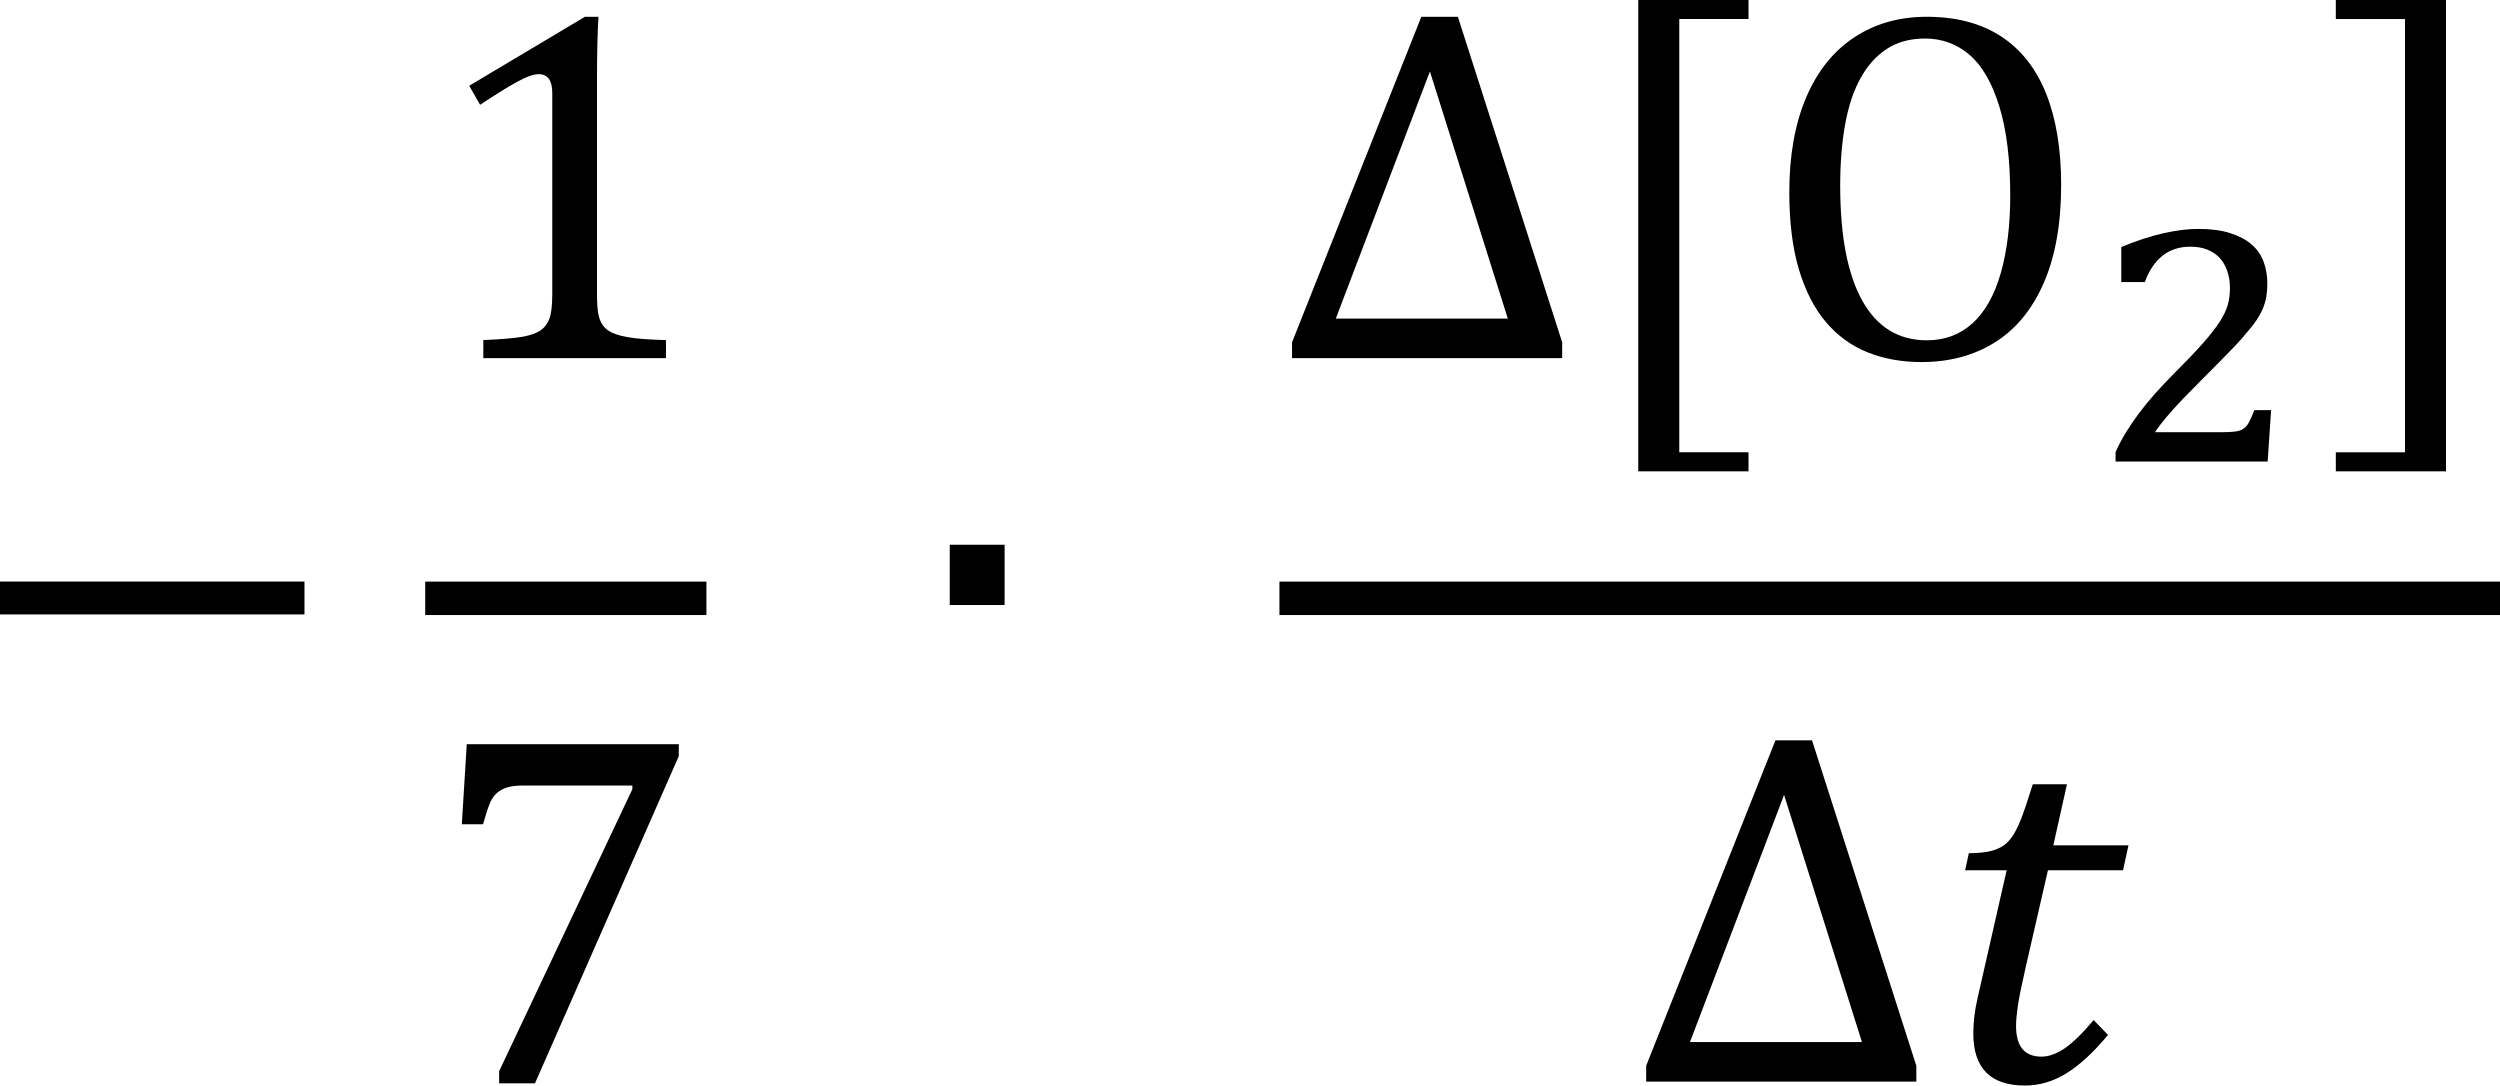
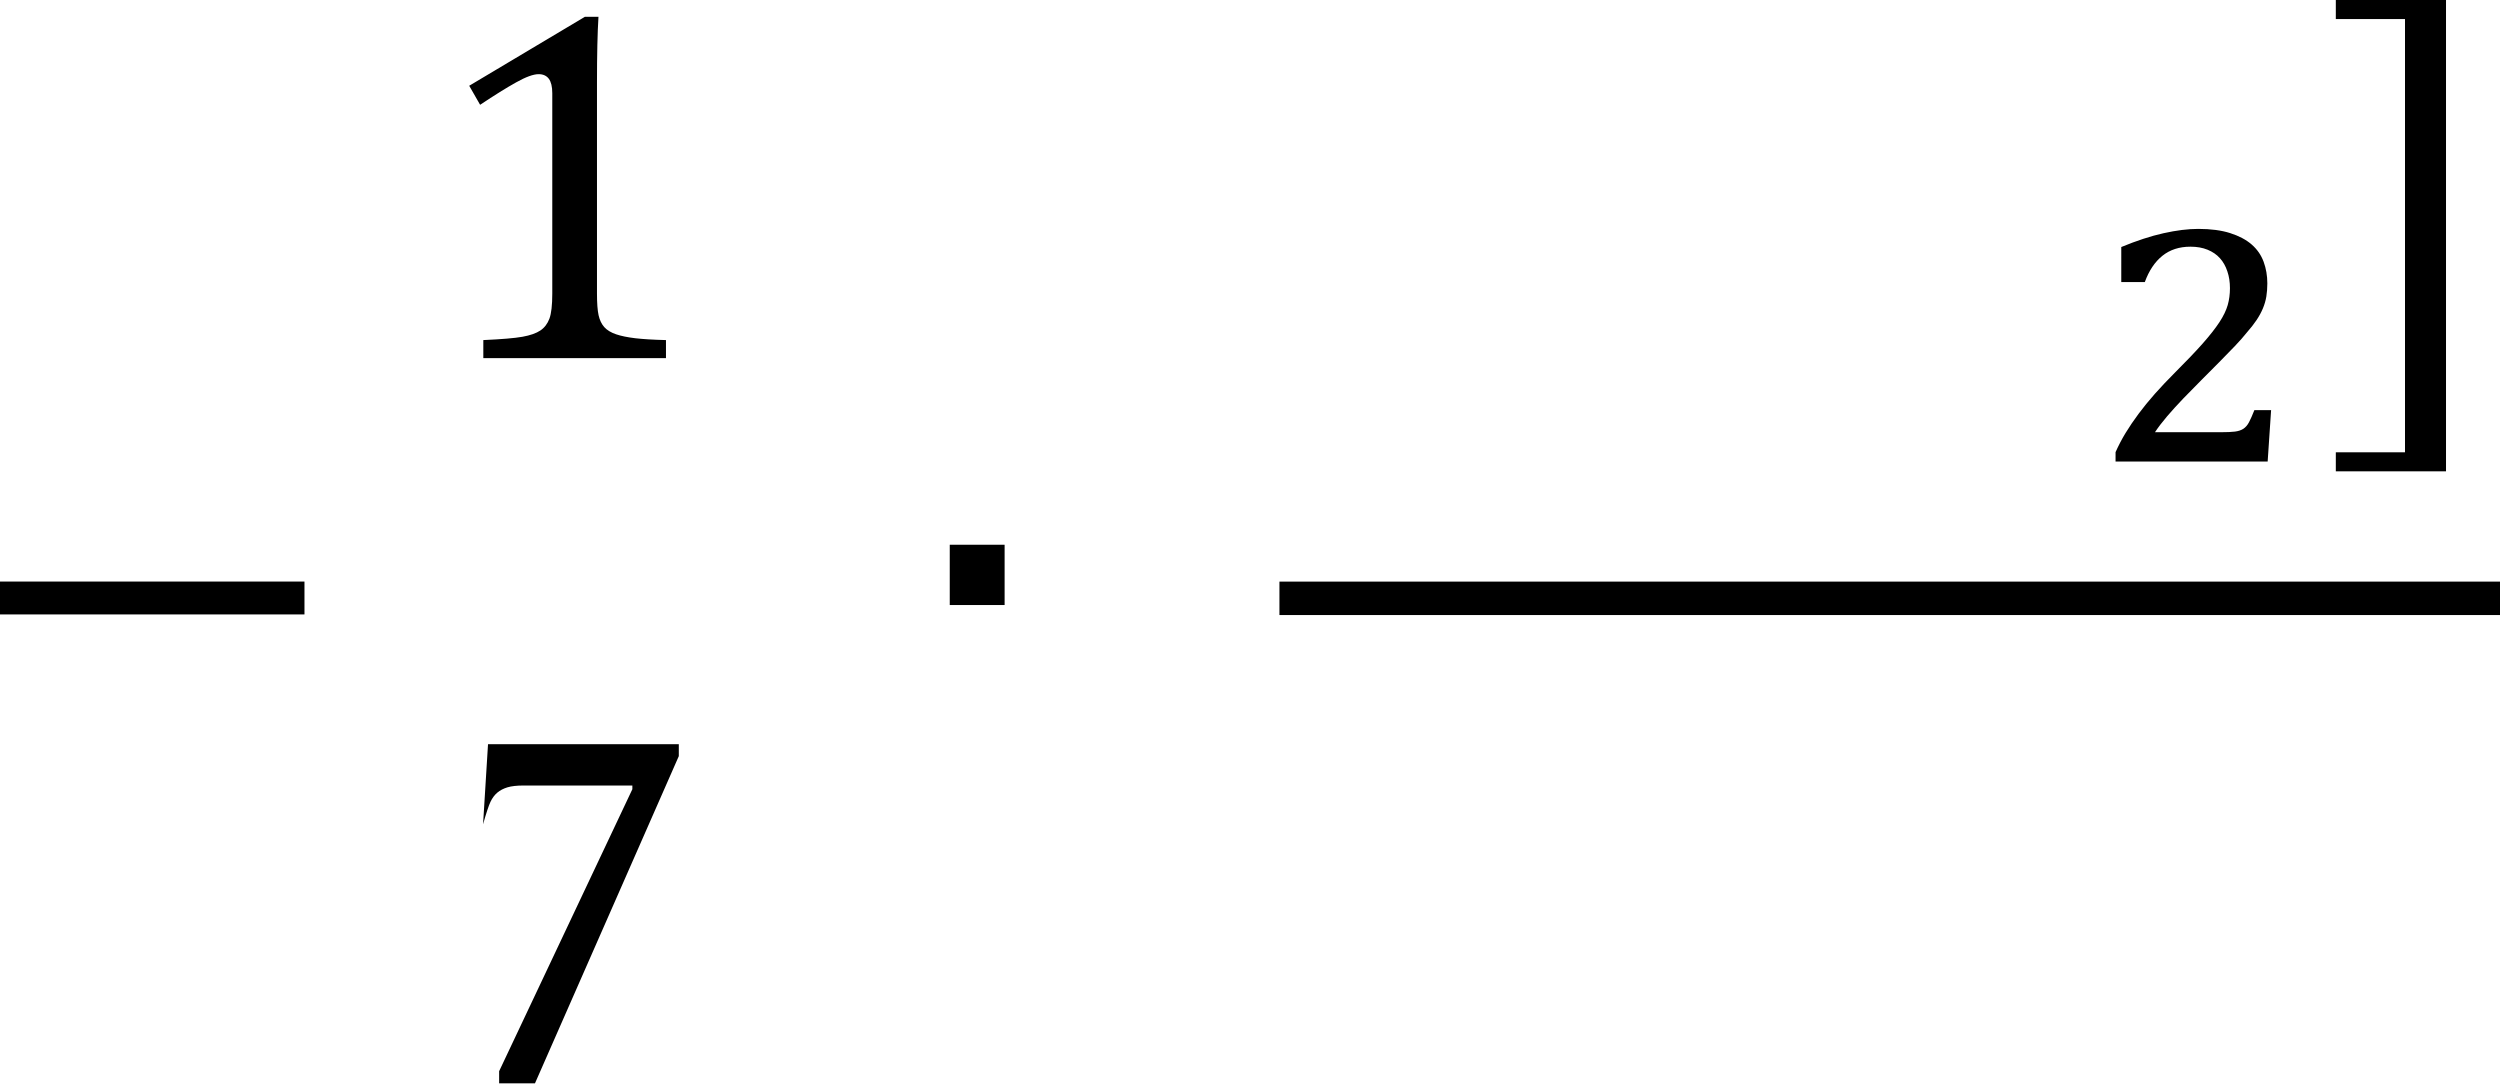
<svg xmlns="http://www.w3.org/2000/svg" version="1.2" baseProfile="tiny" id="Layer_1" x="0px" y="0px" width="88.818px" height="38.567px" viewBox="-18.456 -7.103 88.818 38.567" xml:space="preserve">
  <rect x="-18.456" y="13.558" width="10.817" height="1.168" />
  <g>
    <path d="M2.753,3.329c0,0.339,0.019,0.596,0.057,0.768C2.849,4.27,2.916,4.41,3.013,4.519C3.109,4.626,3.249,4.711,3.43,4.773   s0.41,0.108,0.685,0.141C4.39,4.946,4.752,4.968,5.204,4.979V5.62h-6.489V4.979c0.65-0.029,1.114-0.068,1.392-0.118   c0.278-0.05,0.49-0.125,0.637-0.224c0.146-0.099,0.253-0.24,0.32-0.421s0.101-0.477,0.101-0.887v-7.121   c0-0.234-0.042-0.405-0.123-0.513c-0.082-0.108-0.202-0.163-0.36-0.163c-0.188,0-0.454,0.097-0.799,0.29   C-0.463-3.985-0.891-3.719-1.399-3.38l-0.387-0.676l4.109-2.45h0.483C2.771-5.943,2.753-5.165,2.753-4.17V3.329z" />
  </g>
  <g>
-     <path d="M5.66,19.76L0.55,31.385h-1.273v-0.431l4.733-10.018v-0.132H0.146c-0.24,0-0.432,0.022-0.575,0.065   c-0.144,0.045-0.264,0.107-0.36,0.189s-0.177,0.189-0.241,0.324s-0.152,0.401-0.264,0.799h-0.755l0.176-2.844H5.66V19.76z" />
+     <path d="M5.66,19.76L0.55,31.385h-1.273v-0.431l4.733-10.018v-0.132H0.146c-0.24,0-0.432,0.022-0.575,0.065   c-0.144,0.045-0.264,0.107-0.36,0.189s-0.177,0.189-0.241,0.324s-0.152,0.401-0.264,0.799l0.176-2.844H5.66V19.76z" />
  </g>
-   <rect x="-3.349" y="13.56" width="9.99" height="1.188" />
  <g>
    <path d="M17.235,12.25v2.142h-1.949V12.25H17.235z" />
  </g>
-   <path d="M27.447,5.62V5.058l4.592-11.563h1.3l3.705,11.563V5.62H27.447z M29.001,4.215h6.111l-2.767-8.78L29.001,4.215z   M43.663,9.641h-3.916V-7.103h3.916v0.676h-2.459V8.965h2.459V9.641z M49.81,5.76c-0.701,0-1.342-0.115-1.918-0.347  c-0.576-0.231-1.071-0.591-1.484-1.08c-0.412-0.489-0.731-1.114-0.957-1.875c-0.225-0.761-0.338-1.671-0.338-2.731  c0-1.305,0.199-2.426,0.597-3.363c0.398-0.937,0.968-1.649,1.708-2.138c0.74-0.489,1.6-0.733,2.578-0.733  c1.041,0,1.918,0.229,2.629,0.689c0.711,0.459,1.246,1.135,1.607,2.028c0.359,0.893,0.539,1.98,0.539,3.262  c0,1.37-0.205,2.525-0.614,3.468c-0.409,0.942-0.987,1.648-1.733,2.116C51.677,5.526,50.806,5.76,49.81,5.76z M46.921-0.518  c0,1.797,0.262,3.164,0.786,4.1c0.524,0.937,1.289,1.405,2.296,1.405c0.638,0,1.18-0.204,1.625-0.61  c0.444-0.407,0.777-1.002,1.001-1.787c0.222-0.785,0.333-1.701,0.333-2.749c0-1.276-0.13-2.334-0.391-3.174  c-0.261-0.84-0.615-1.45-1.066-1.831s-0.975-0.57-1.572-0.57c-0.527,0-0.979,0.123-1.356,0.369c-0.377,0.246-0.69,0.595-0.939,1.049  c-0.249,0.454-0.43,1.003-0.544,1.646C46.979-2.025,46.921-1.308,46.921-0.518z" />
  <path d="M60.468,8.252c0.2,0,0.359-0.007,0.479-0.022c0.119-0.015,0.219-0.048,0.297-0.099c0.079-0.052,0.146-0.129,0.201-0.233  c0.055-0.104,0.119-0.248,0.191-0.431h0.594c-0.021,0.302-0.041,0.606-0.061,0.913s-0.04,0.61-0.061,0.913h-5.404V8.96  c0.102-0.229,0.22-0.456,0.355-0.679c0.137-0.224,0.29-0.45,0.461-0.68c0.17-0.229,0.363-0.467,0.58-0.712  c0.217-0.244,0.457-0.498,0.721-0.762c0.4-0.399,0.726-0.741,0.977-1.024c0.25-0.283,0.448-0.535,0.594-0.756  c0.145-0.221,0.243-0.425,0.297-0.613c0.053-0.187,0.079-0.387,0.079-0.599c0-0.217-0.03-0.417-0.093-0.6  c-0.061-0.183-0.148-0.338-0.264-0.466c-0.115-0.128-0.262-0.228-0.438-0.3c-0.176-0.072-0.379-0.108-0.609-0.108  c-0.396,0-0.727,0.108-0.995,0.323s-0.477,0.526-0.626,0.935h-0.836V1.673c0.545-0.225,1.045-0.389,1.503-0.491  c0.457-0.102,0.868-0.153,1.235-0.153c0.441,0,0.82,0.05,1.132,0.15c0.313,0.1,0.567,0.235,0.763,0.405  c0.195,0.17,0.336,0.374,0.424,0.612s0.132,0.496,0.132,0.772c0,0.167-0.013,0.32-0.035,0.463c-0.024,0.143-0.064,0.283-0.122,0.421  c-0.058,0.139-0.133,0.278-0.227,0.418c-0.094,0.141-0.211,0.289-0.35,0.447c-0.107,0.136-0.246,0.293-0.416,0.472  s-0.356,0.37-0.559,0.574c-0.201,0.204-0.413,0.417-0.635,0.638c-0.221,0.221-0.436,0.44-0.645,0.657  c-0.207,0.217-0.399,0.427-0.574,0.632c-0.174,0.204-0.316,0.392-0.428,0.561H60.468z" />
  <polygon points="64.529,8.966 66.987,8.966 66.987,-6.426 64.529,-6.426 64.529,-7.103 68.444,-7.103 68.444,9.642 64.529,9.642 " />
-   <path d="M40.028,31.323v-0.562l4.593-11.563h1.299l3.706,11.563v0.562H40.028z M41.583,29.919h6.111l-2.767-8.78L41.583,29.919z   M56.435,29.665c-0.509,0.613-1,1.068-1.471,1.36s-0.965,0.438-1.48,0.438c-1.223,0-1.834-0.617-1.834-1.852  c0-0.393,0.049-0.805,0.148-1.238l1.037-4.558H51.36l0.131-0.605c0.346-0.006,0.607-0.032,0.786-0.079s0.327-0.111,0.447-0.193  s0.23-0.199,0.329-0.352c0.1-0.151,0.196-0.346,0.291-0.584c0.093-0.236,0.233-0.65,0.42-1.242h1.213l-0.484,2.169h2.67  l-0.193,0.887h-2.668l-0.783,3.407c-0.151,0.662-0.248,1.137-0.289,1.427s-0.061,0.522-0.061,0.698c0,0.726,0.301,1.088,0.904,1.088  c0.258,0,0.53-0.098,0.82-0.293c0.29-0.197,0.634-0.531,1.032-1.006L56.435,29.665z" />
  <rect x="26.999" y="13.56" width="43.363" height="1.188" />
</svg>